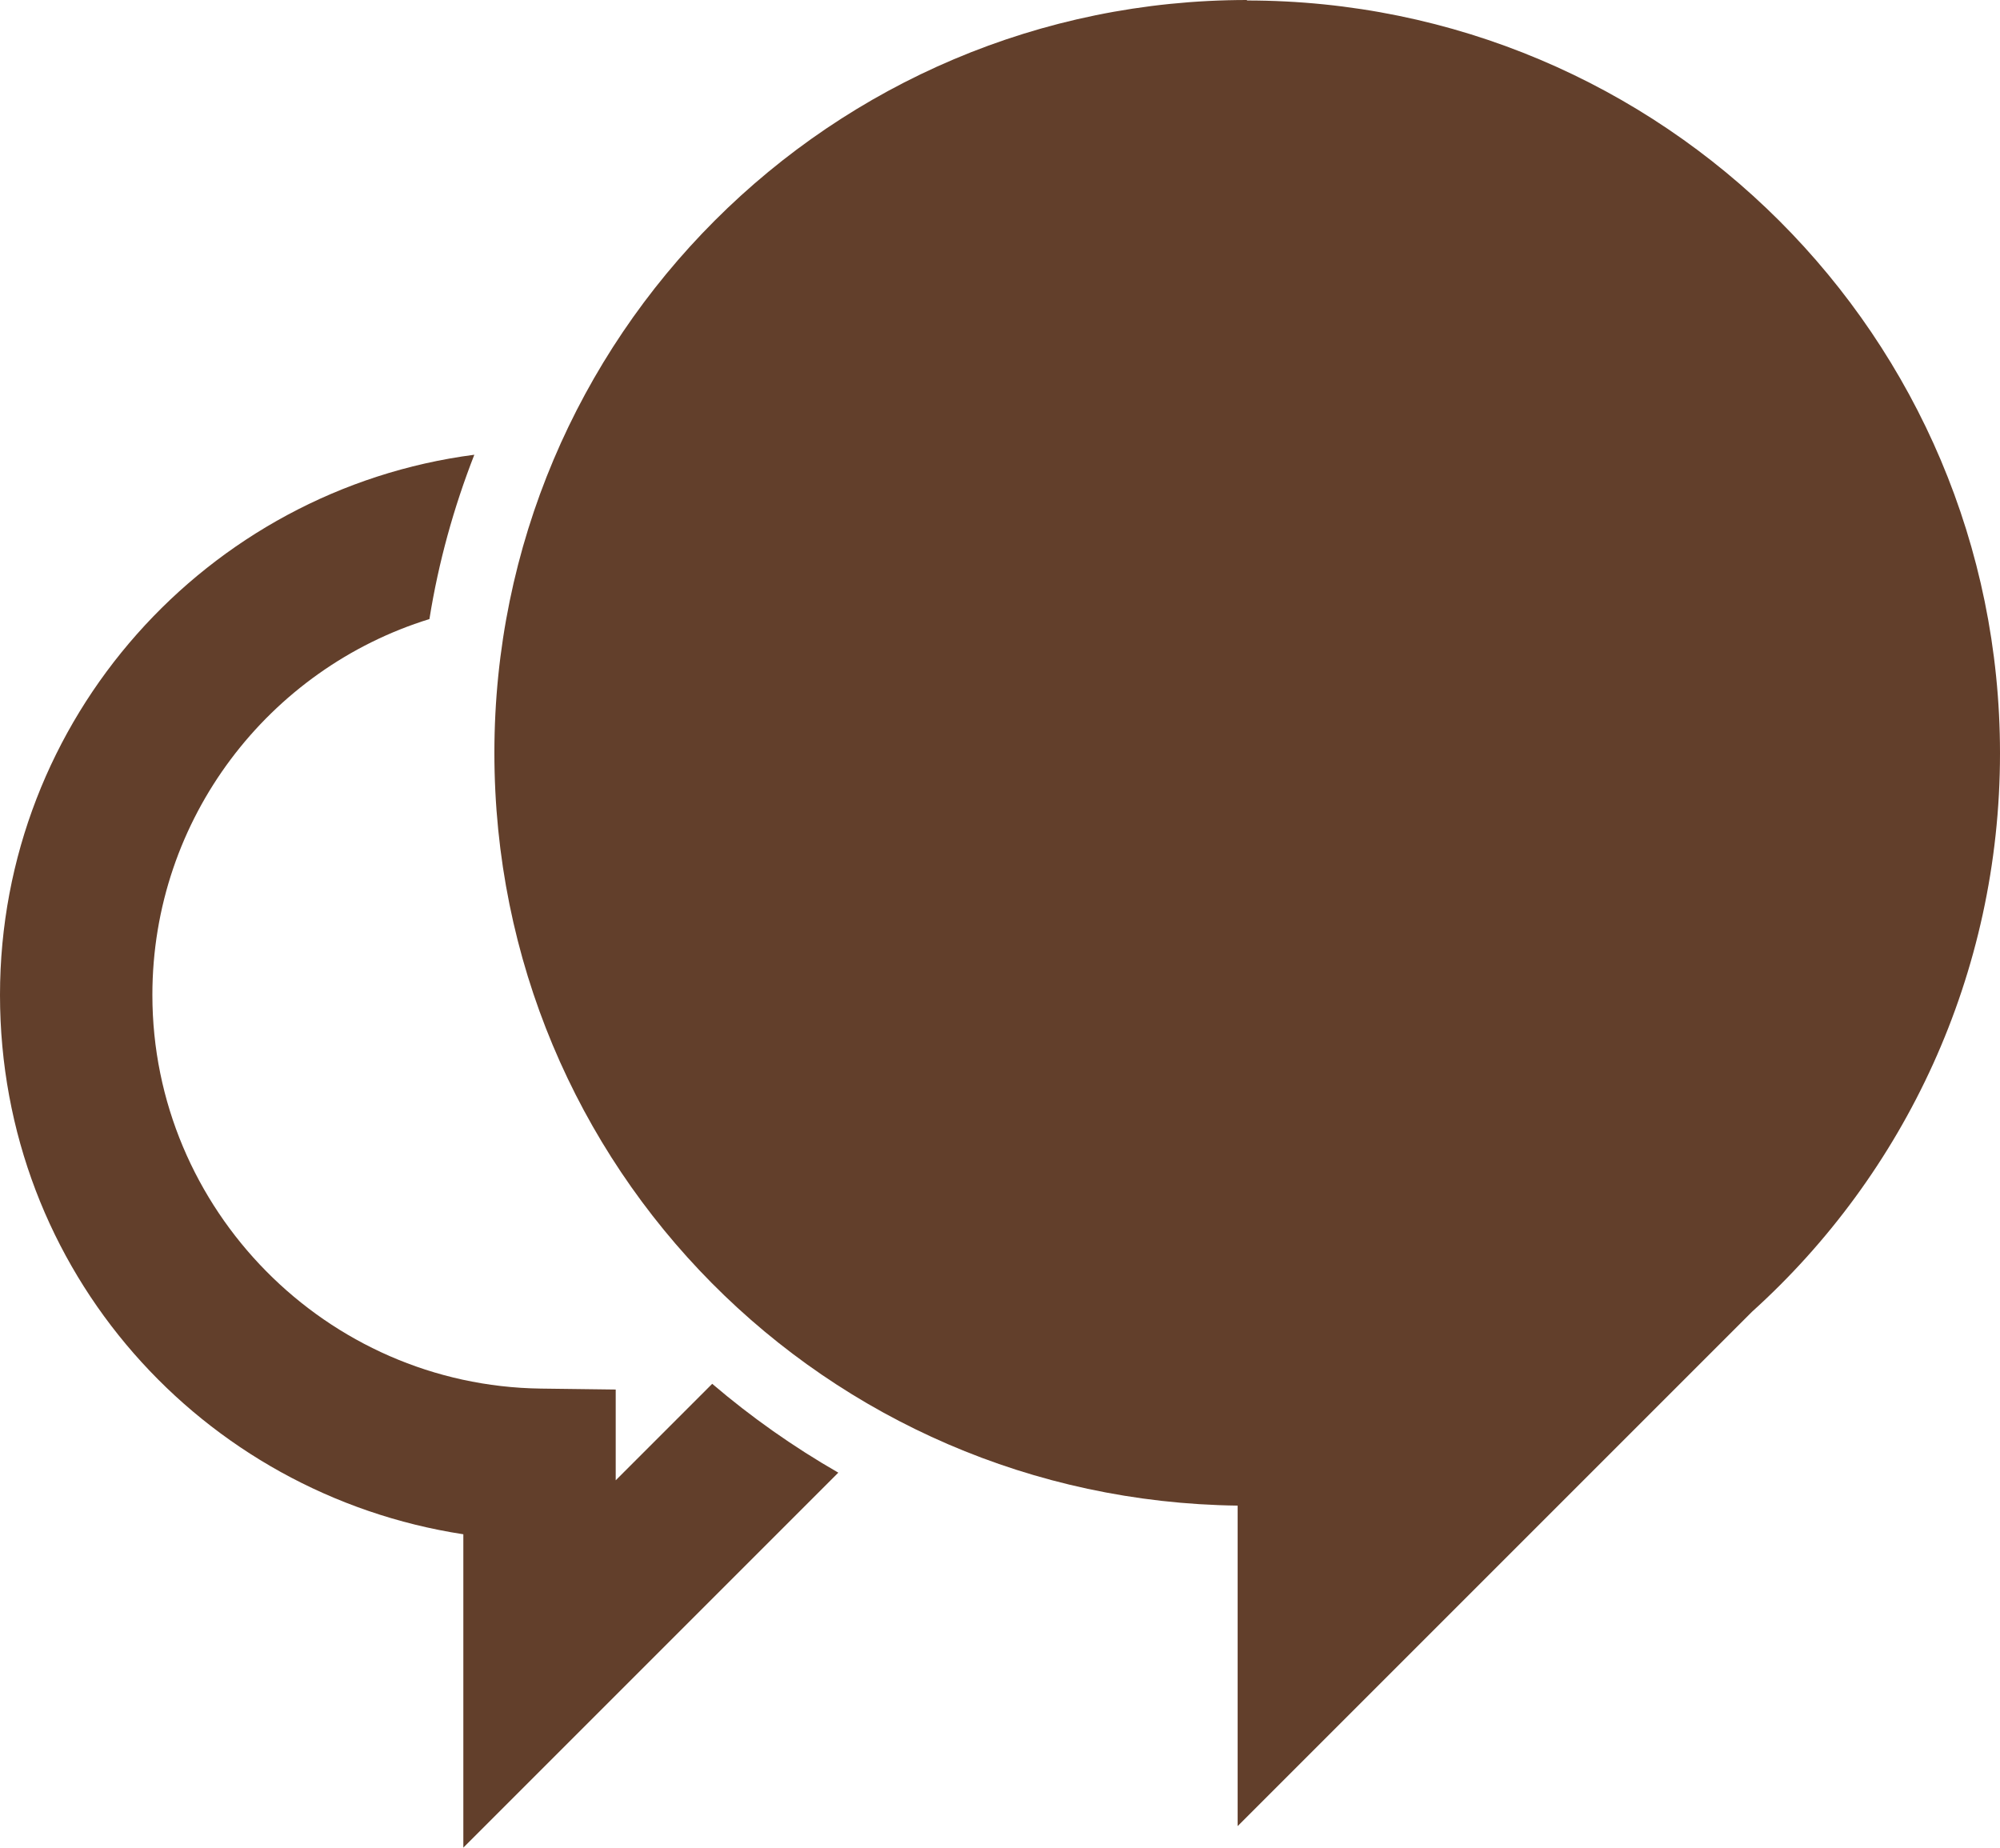
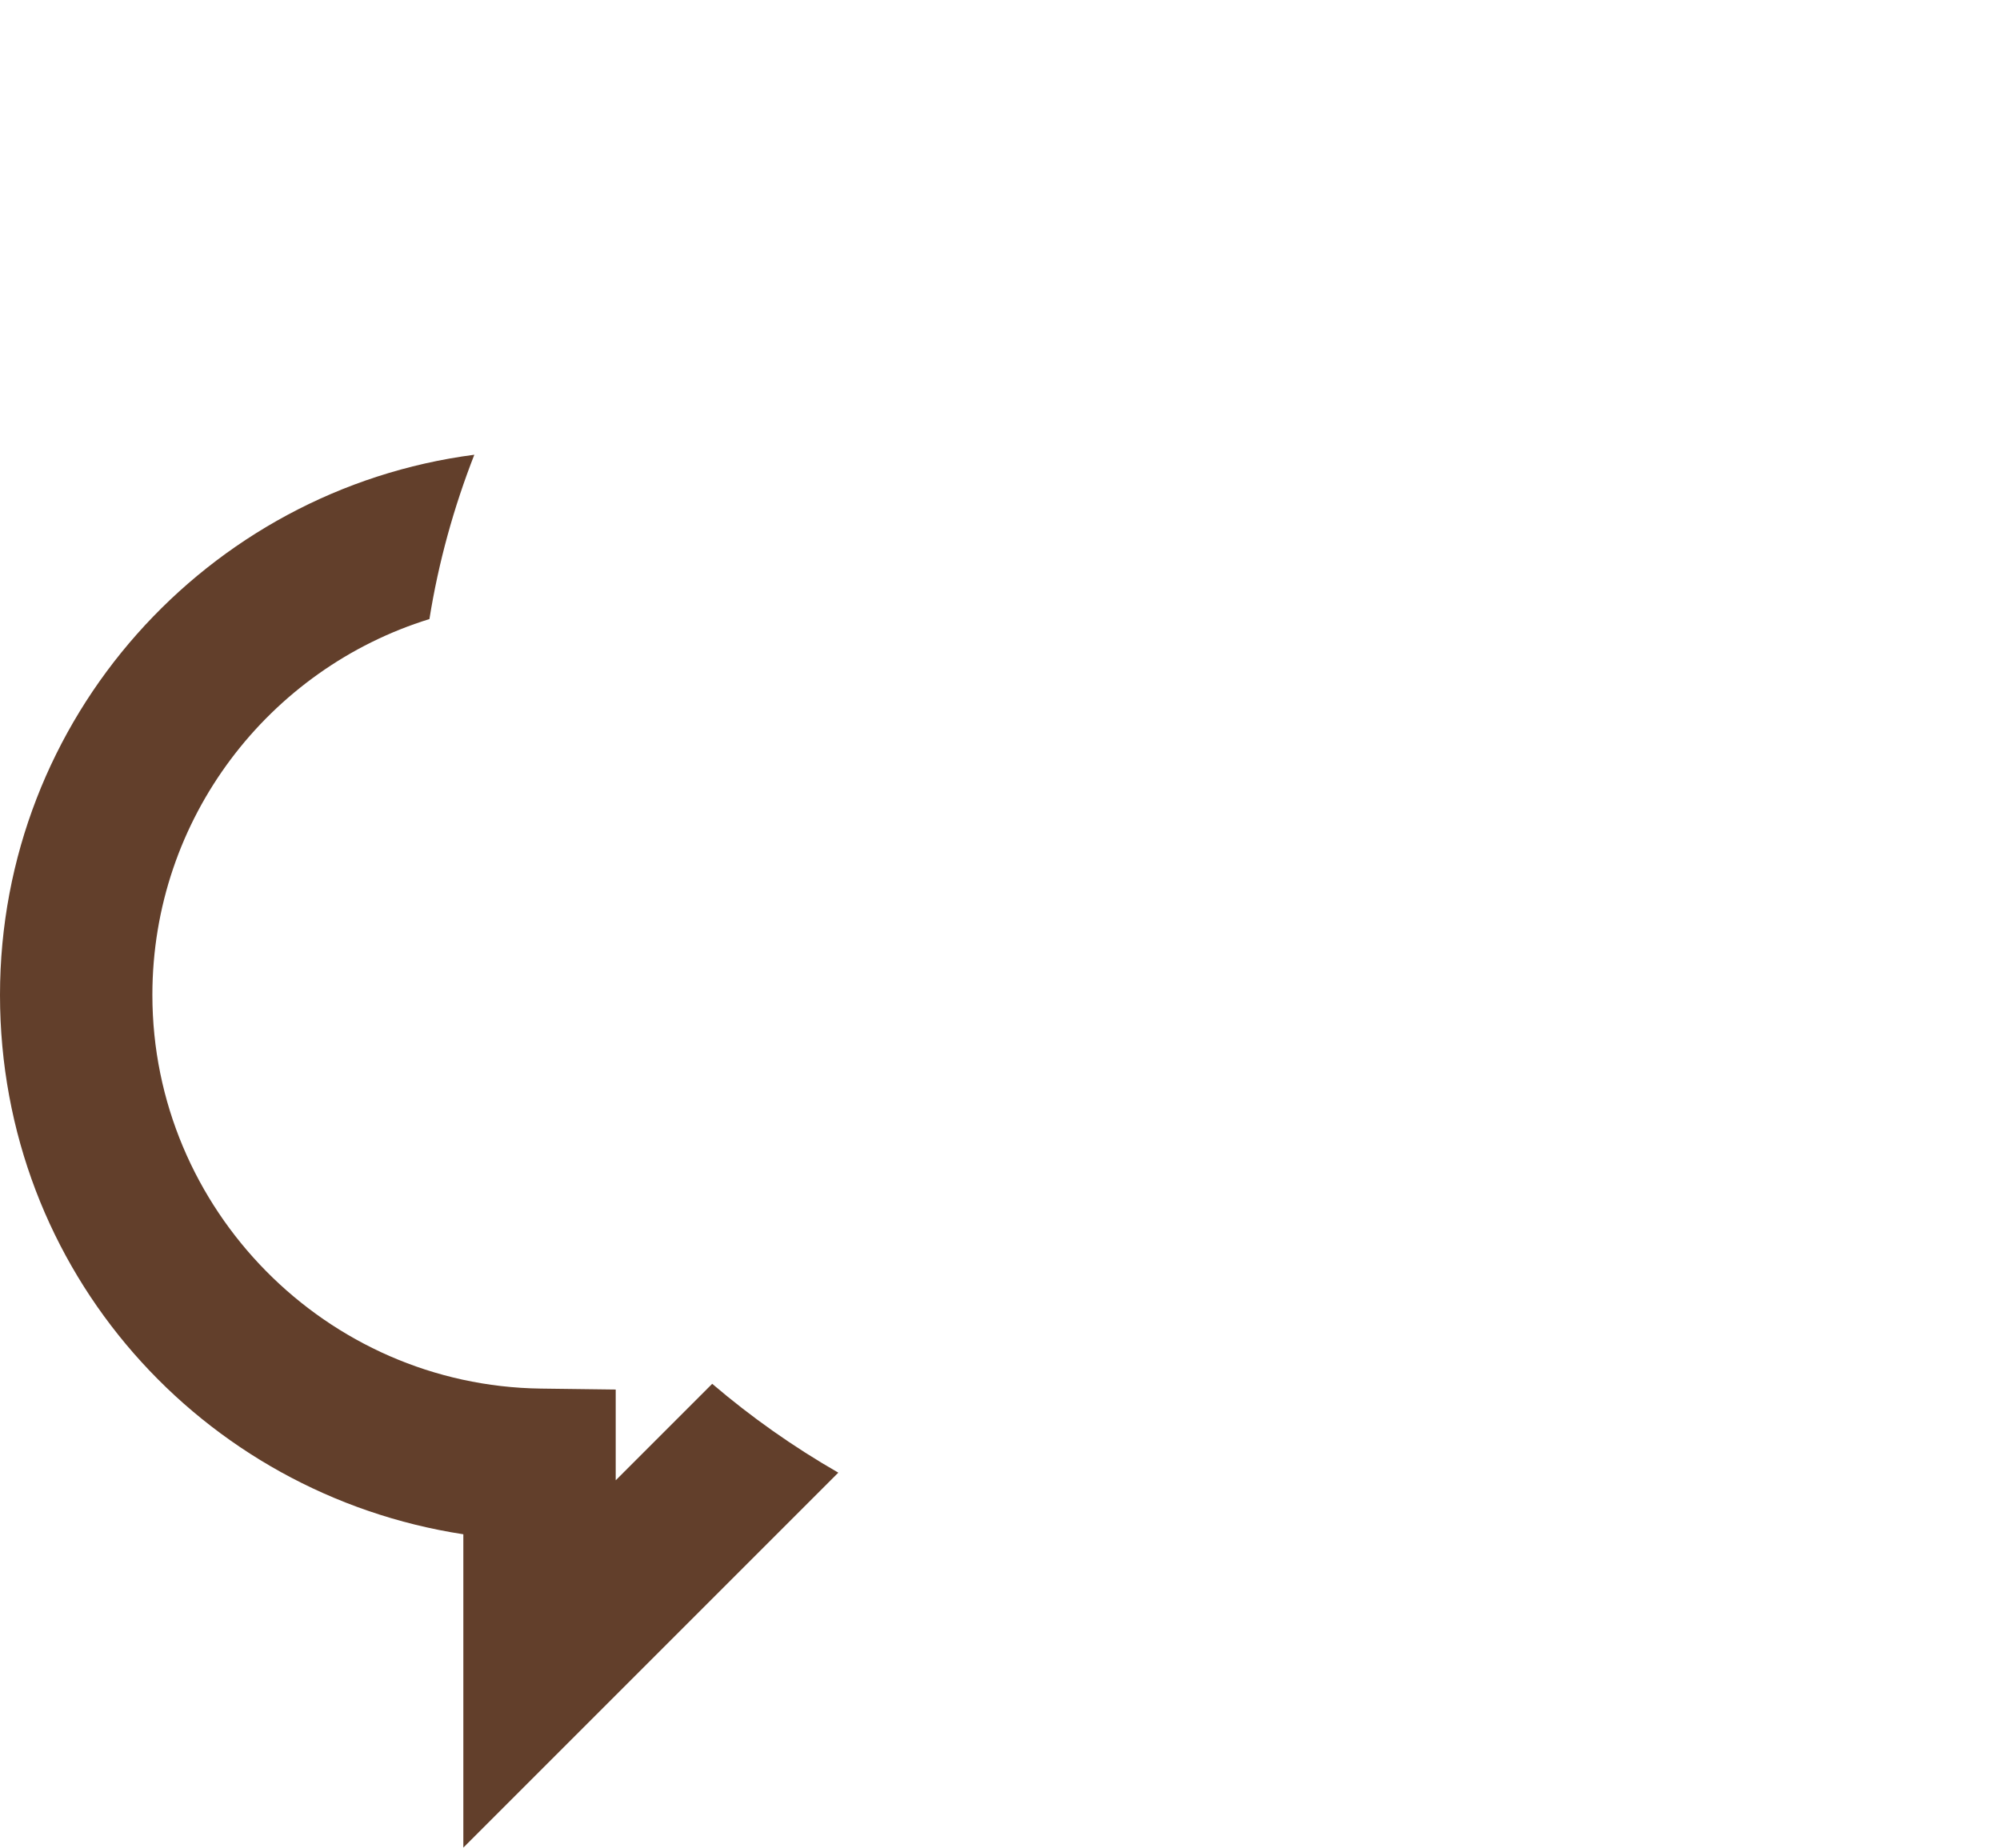
<svg xmlns="http://www.w3.org/2000/svg" id="katman_2" data-name="katman 2" viewBox="0 0 41.87 38.68">
  <defs>
    <style>
      .cls-1 {
        fill: #623F2B;
      }
    </style>
  </defs>
  <g id="katman_1" data-name="katman 1">
    <g>
-       <path class="cls-1" d="M26.11,0c-8.71,0-15.76,7.06-15.76,15.76s6.95,15.65,15.56,15.76v6.71l10.77-10.77c3.19-2.88,5.19-7.06,5.19-11.69,0-8.71-7.06-15.76-15.77-15.76Z" />
      <path class="cls-1" d="M12.89,31v-1.91l-1.57-.02c-4.49-.06-8.13-3.75-8.13-8.24,0-3.7,2.44-6.83,5.8-7.87.19-1.19.51-2.34.94-3.44C4.33,10.25,0,15.04,0,20.83s4.23,10.45,9.7,11.29v6.56l7.85-7.85c-.94-.54-1.82-1.16-2.64-1.86l-2.03,2.03Z" />
    </g>
  </g>
</svg>